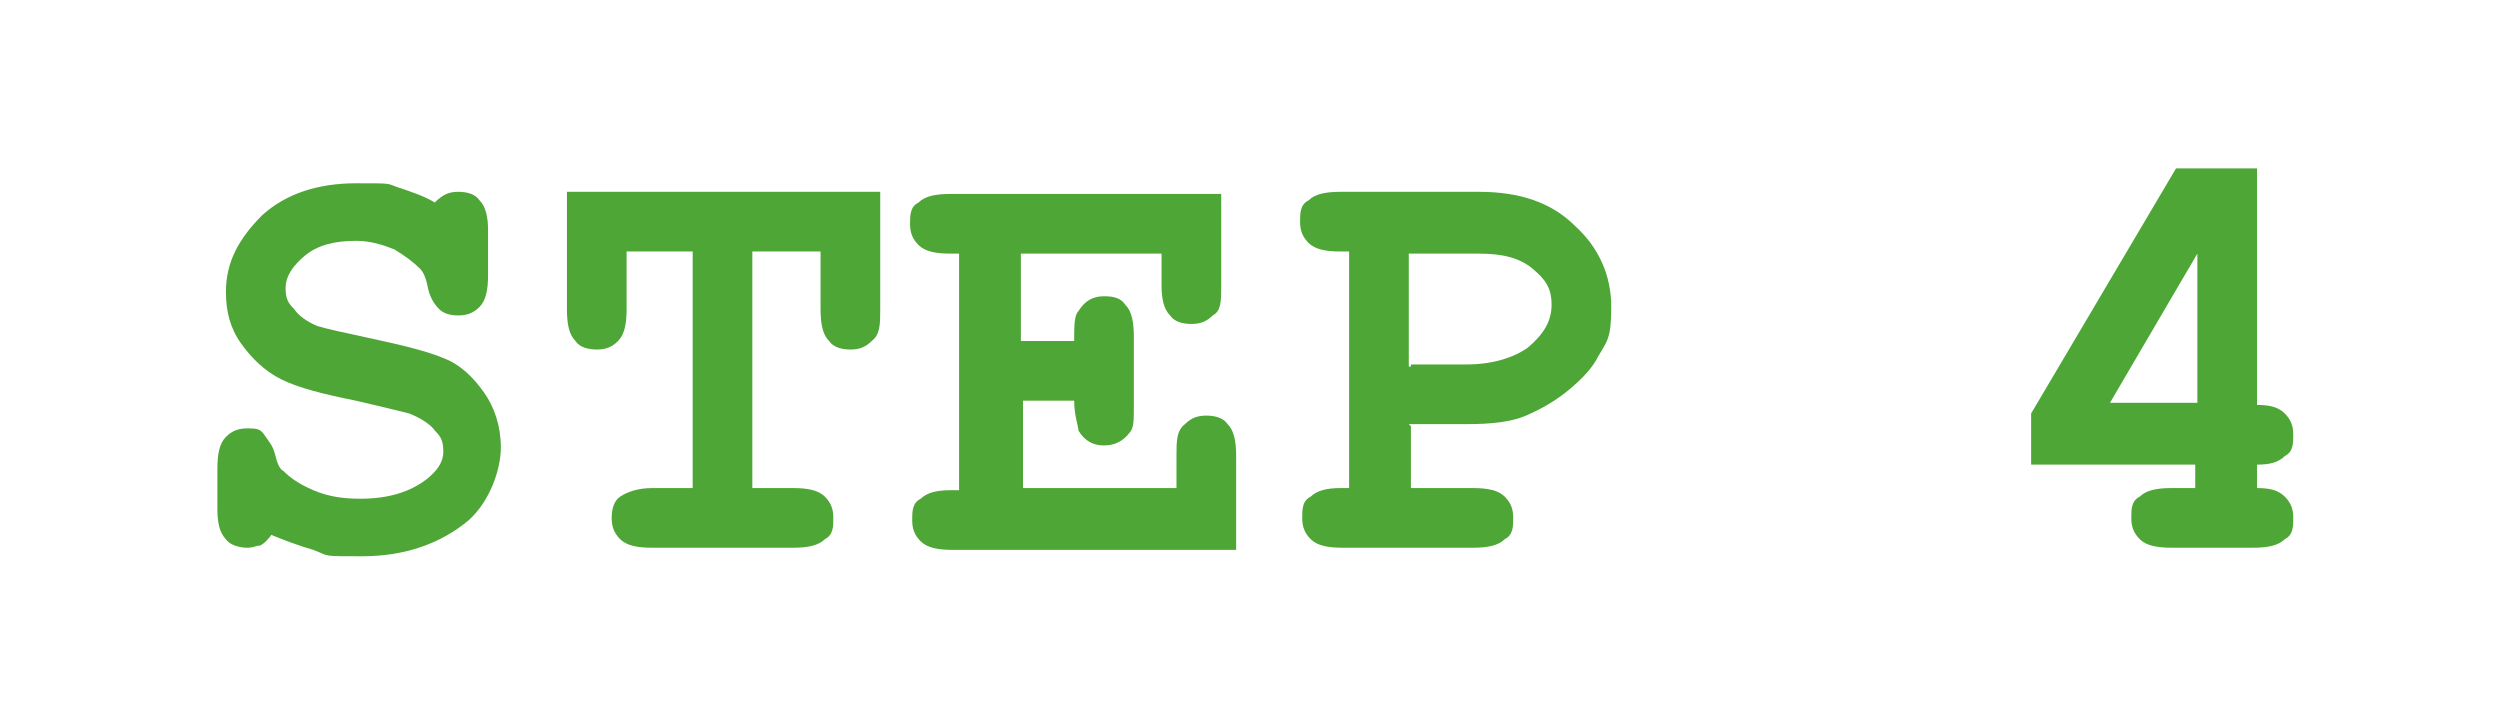
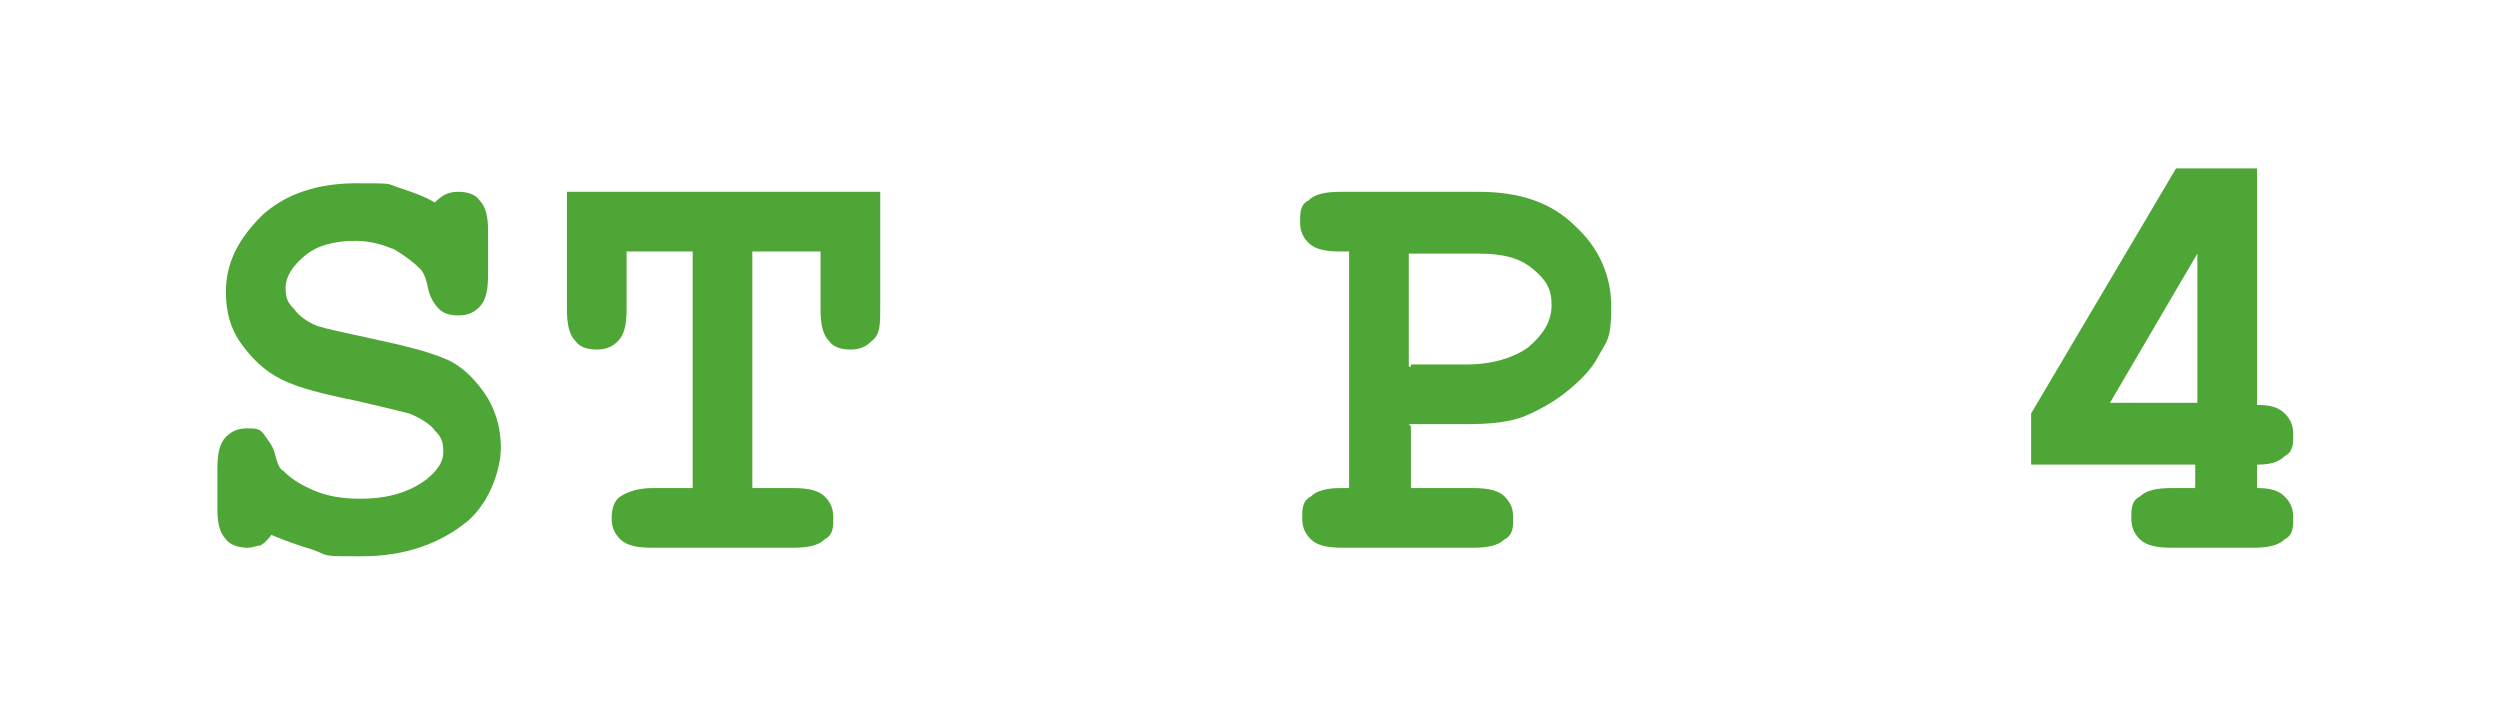
<svg xmlns="http://www.w3.org/2000/svg" viewBox="0 0 117.3 33.5">
  <g>
    <g id="_レイヤー_1" data-name="レイヤー_1">
      <g id="_レイヤー_1-2" data-name="_レイヤー_1">
        <g id="_レイヤー_1-2">
          <g>
            <path d="M12.8,25c-.2.3-.4.5-.6.6-.2,0-.3.1-.6.1s-.8-.1-1-.4c-.3-.3-.4-.8-.4-1.4v-1.9c0-.7.1-1.2.4-1.5.3-.3.6-.4,1-.4s.6,0,.8.3.4.5.5.9.2.7.4.8c.3.3.7.6,1.4.9s1.4.4,2.2.4c1.3,0,2.3-.3,3.1-.9.5-.4.8-.8.8-1.3s-.1-.7-.4-1c-.2-.3-.7-.6-1.2-.8-.4-.1-1.2-.3-2.5-.6-1.5-.3-2.7-.6-3.5-1s-1.4-1-1.9-1.7c-.5-.7-.7-1.5-.7-2.4,0-1.4.6-2.5,1.7-3.6,1.1-1,2.6-1.5,4.4-1.5s1.4,0,2,.2,1.2.4,1.7.7c.4-.4.7-.5,1.1-.5s.8.1,1,.4c.3.3.4.8.4,1.4v2.1c0,.7-.1,1.2-.4,1.5s-.6.4-1,.4-.7-.1-.9-.3c-.2-.2-.4-.5-.5-.9-.1-.5-.2-.8-.4-1-.3-.3-.7-.6-1.2-.9-.5-.2-1.1-.4-1.8-.4-1,0-1.8.2-2.4.7-.6.5-.9,1-.9,1.5s.1.7.4,1c.2.3.6.6,1.1.8.3.1,1.2.3,2.6.6s2.6.6,3.3.9c.8.3,1.4.9,1.9,1.6s.8,1.6.8,2.6-.5,2.5-1.5,3.4c-1.3,1.1-3,1.7-5,1.7s-1.5,0-2.3-.3c-.7-.2-1.5-.5-2.2-.8,0,0,.3,0,.3,0Z" fill="#4da635" />
            <path d="M35.3,11.8v11.1h1.9c.7,0,1.2.1,1.5.4s.4.6.4,1,0,.8-.4,1c-.3.3-.8.4-1.5.4h-6.6c-.7,0-1.2-.1-1.5-.4s-.4-.6-.4-1,.1-.8.4-1,.8-.4,1.5-.4h1.9v-11.1h-3.1v2.7c0,.7-.1,1.2-.4,1.5s-.6.4-1,.4-.8-.1-1-.4c-.3-.3-.4-.8-.4-1.5v-5.5h14.7v5.5c0,.7,0,1.2-.4,1.5-.3.3-.6.4-1,.4s-.8-.1-1-.4c-.3-.3-.4-.8-.4-1.5v-2.7s-3.2,0-3.2,0Z" fill="#4da635" />
-             <path d="M48,18.7v4.2h7.2v-1.5c0-.7,0-1.2.4-1.5.3-.3.6-.4,1-.4s.8.1,1,.4c.3.3.4.8.4,1.5v4.4h-13.3c-.7,0-1.2-.1-1.5-.4s-.4-.6-.4-1,0-.8.4-1c.3-.3.8-.4,1.4-.4h.4v-11.1h-.4c-.7,0-1.2-.1-1.5-.4s-.4-.6-.4-1,0-.8.4-1c.3-.3.8-.4,1.5-.4h12.7v4.3c0,.7,0,1.2-.4,1.4-.3.3-.6.4-1,.4s-.8-.1-1-.4c-.3-.3-.4-.8-.4-1.4v-1.5h-6.6v4.1h2.5c0-.7,0-1.2.2-1.4.3-.5.7-.7,1.2-.7s.8.1,1,.4c.3.3.4.8.4,1.5v3.3c0,.6,0,1-.2,1.2-.3.4-.7.6-1.2.6s-.9-.2-1.2-.7c0-.2-.2-.7-.2-1.4h-2.5,0Z" fill="#4da635" />
            <path d="M66.2,20v2.9h2.9c.7,0,1.2.1,1.5.4s.4.6.4,1,0,.8-.4,1c-.3.3-.8.4-1.5.4h-6.1c-.7,0-1.2-.1-1.5-.4s-.4-.6-.4-1,0-.8.4-1c.3-.3.8-.4,1.4-.4h.4v-11.1h-.4c-.7,0-1.2-.1-1.5-.4s-.4-.6-.4-1,0-.8.4-1c.3-.3.8-.4,1.5-.4h6.5c1.9,0,3.4.5,4.5,1.6,1.1,1,1.7,2.3,1.7,3.8s-.2,1.6-.6,2.3c-.3.6-.8,1.1-1.4,1.6s-1.3.9-2,1.2c-.7.3-1.6.4-2.8.4h-2.7,0ZM66.2,17.1h2.6c1.2,0,2.2-.3,2.9-.8.7-.6,1.1-1.2,1.1-2s-.3-1.2-.9-1.7-1.4-.7-2.5-.7h-3.3v5.3h.1Z" fill="#4da635" />
            <path d="M105.9,7.9v11.1c.6,0,1,.1,1.3.4s.4.6.4,1,0,.8-.4,1c-.3.3-.7.4-1.3.4v1.1c.6,0,1,.1,1.3.4s.4.6.4,1,0,.8-.4,1c-.3.3-.8.4-1.5.4h-3.8c-.7,0-1.2-.1-1.5-.4s-.4-.6-.4-1,0-.8.4-1c.3-.3.8-.4,1.5-.4h1.1v-1.1h-7.7v-2.4l6.8-11.5s3.8,0,3.8,0ZM103.1,18.9v-7l-4.1,7h4.1Z" fill="#4da635" />
          </g>
        </g>
      </g>
    </g>
  </g>
</svg>